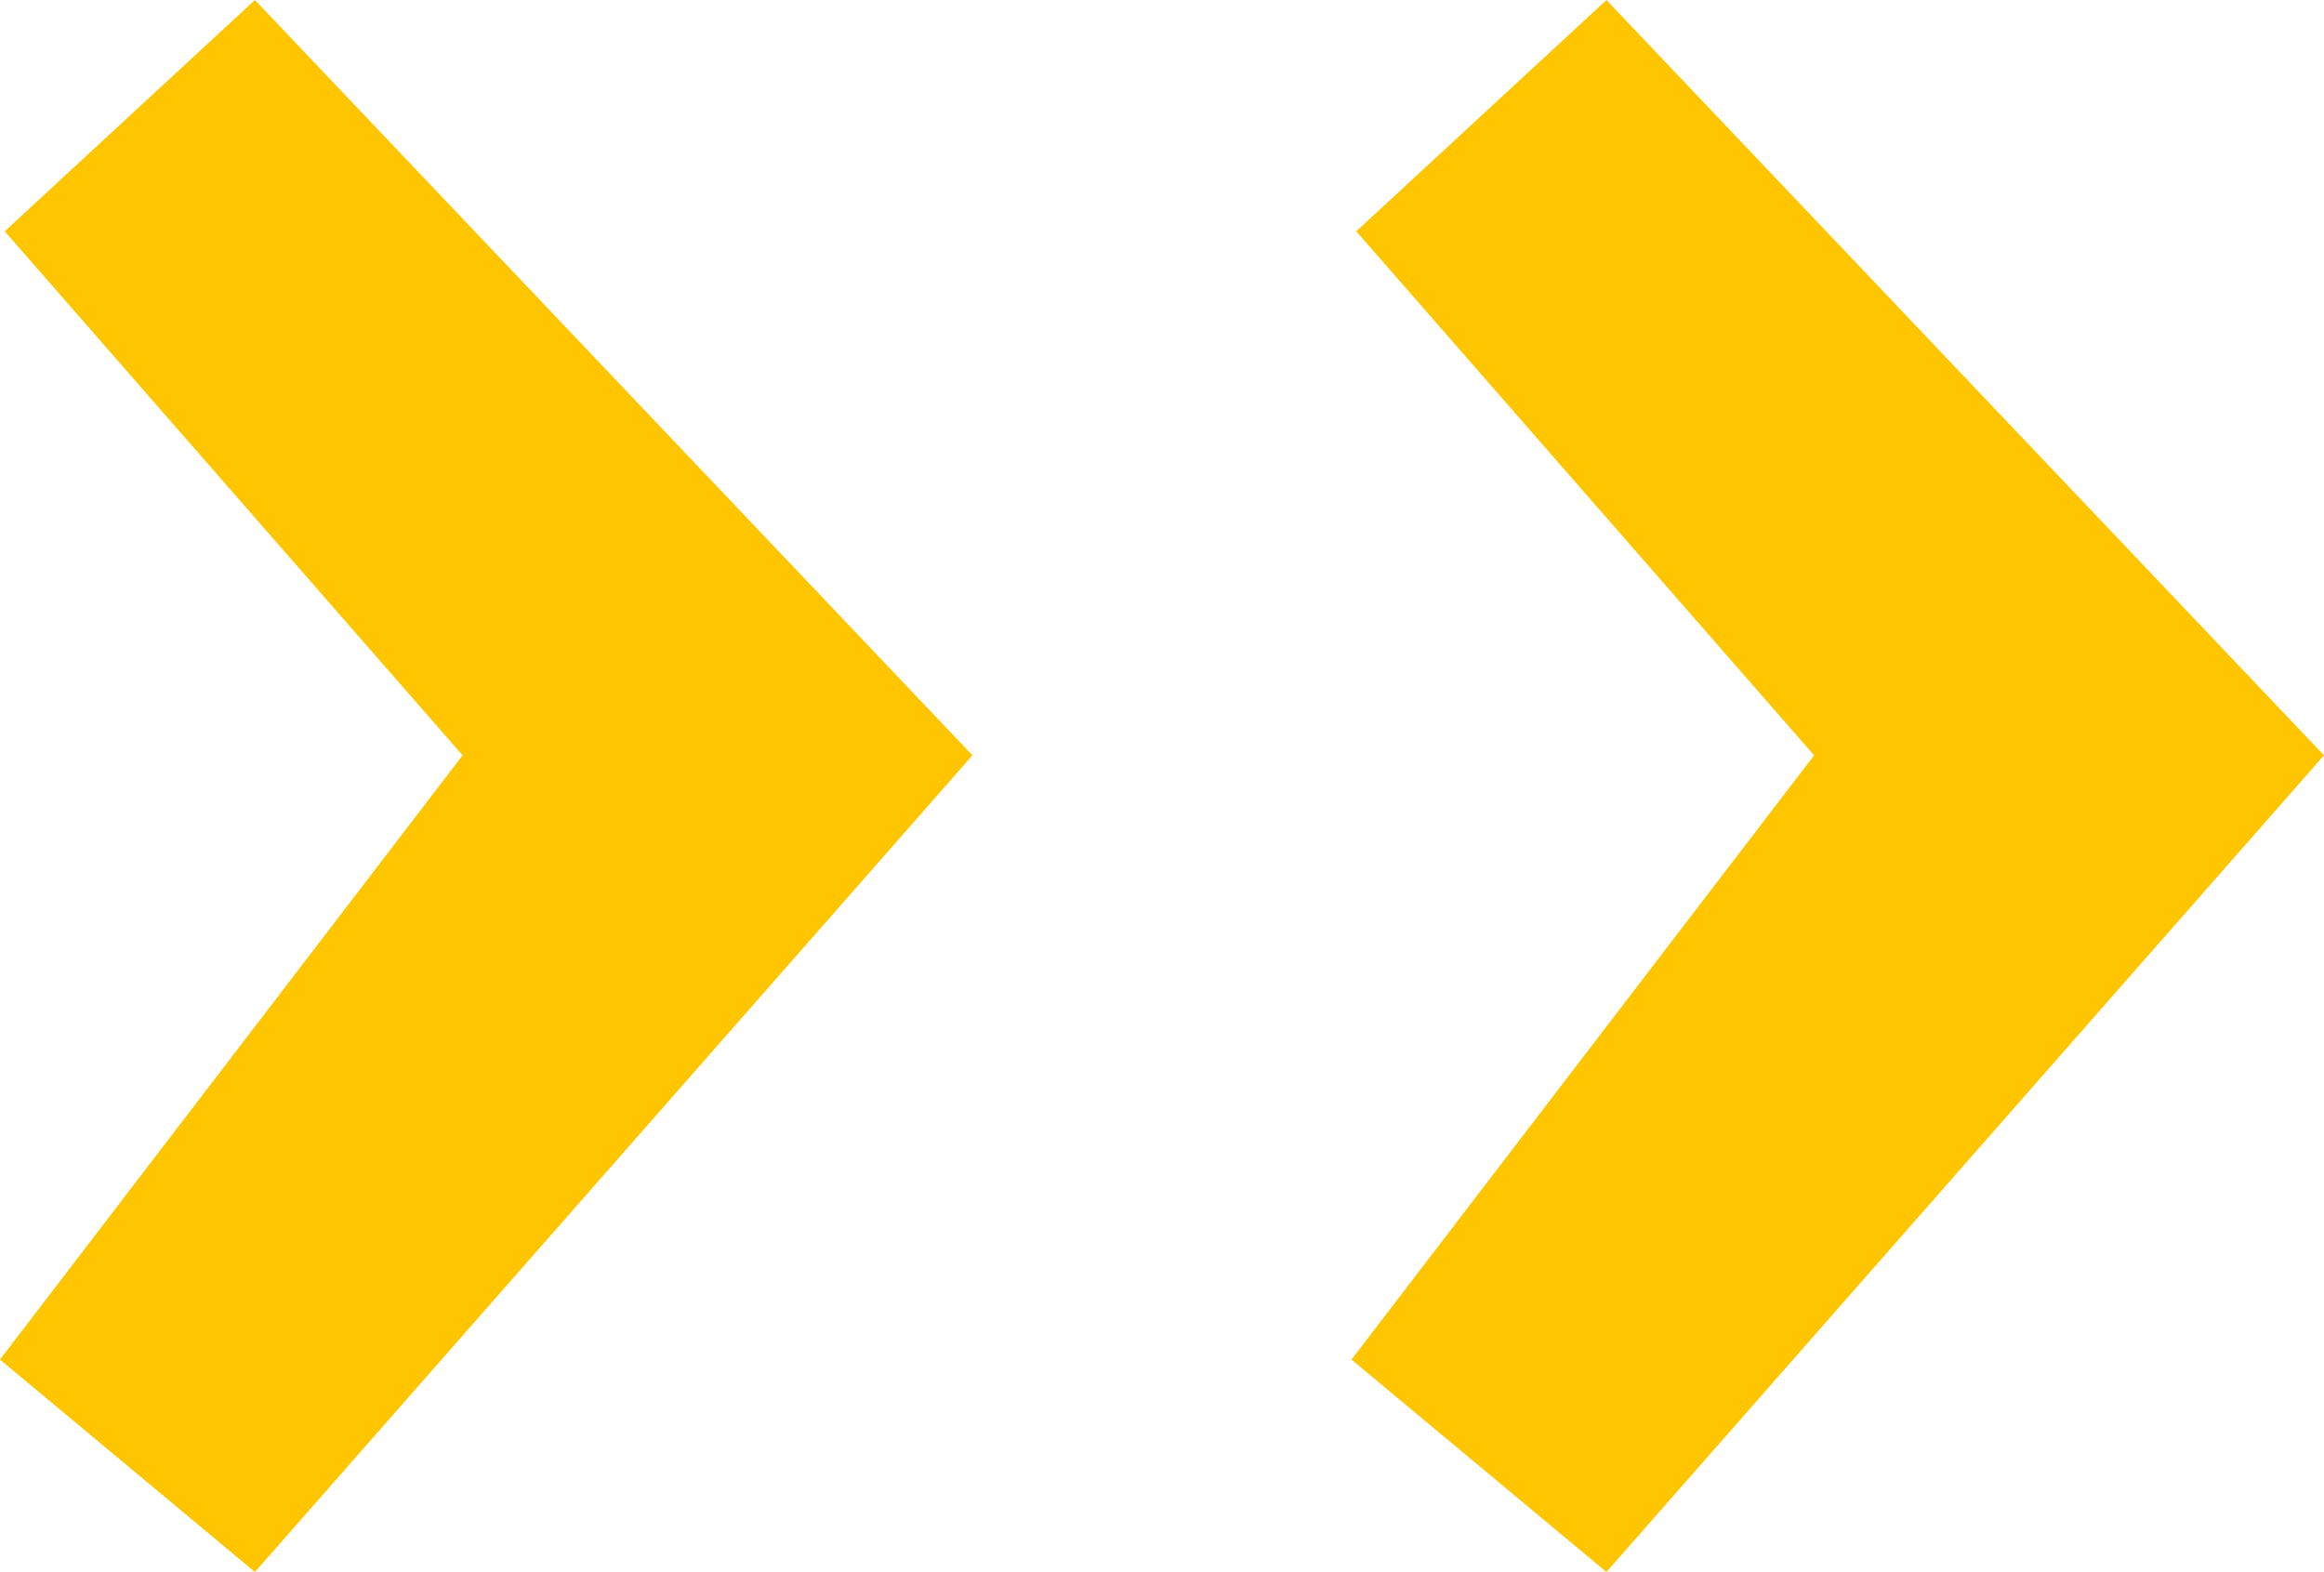
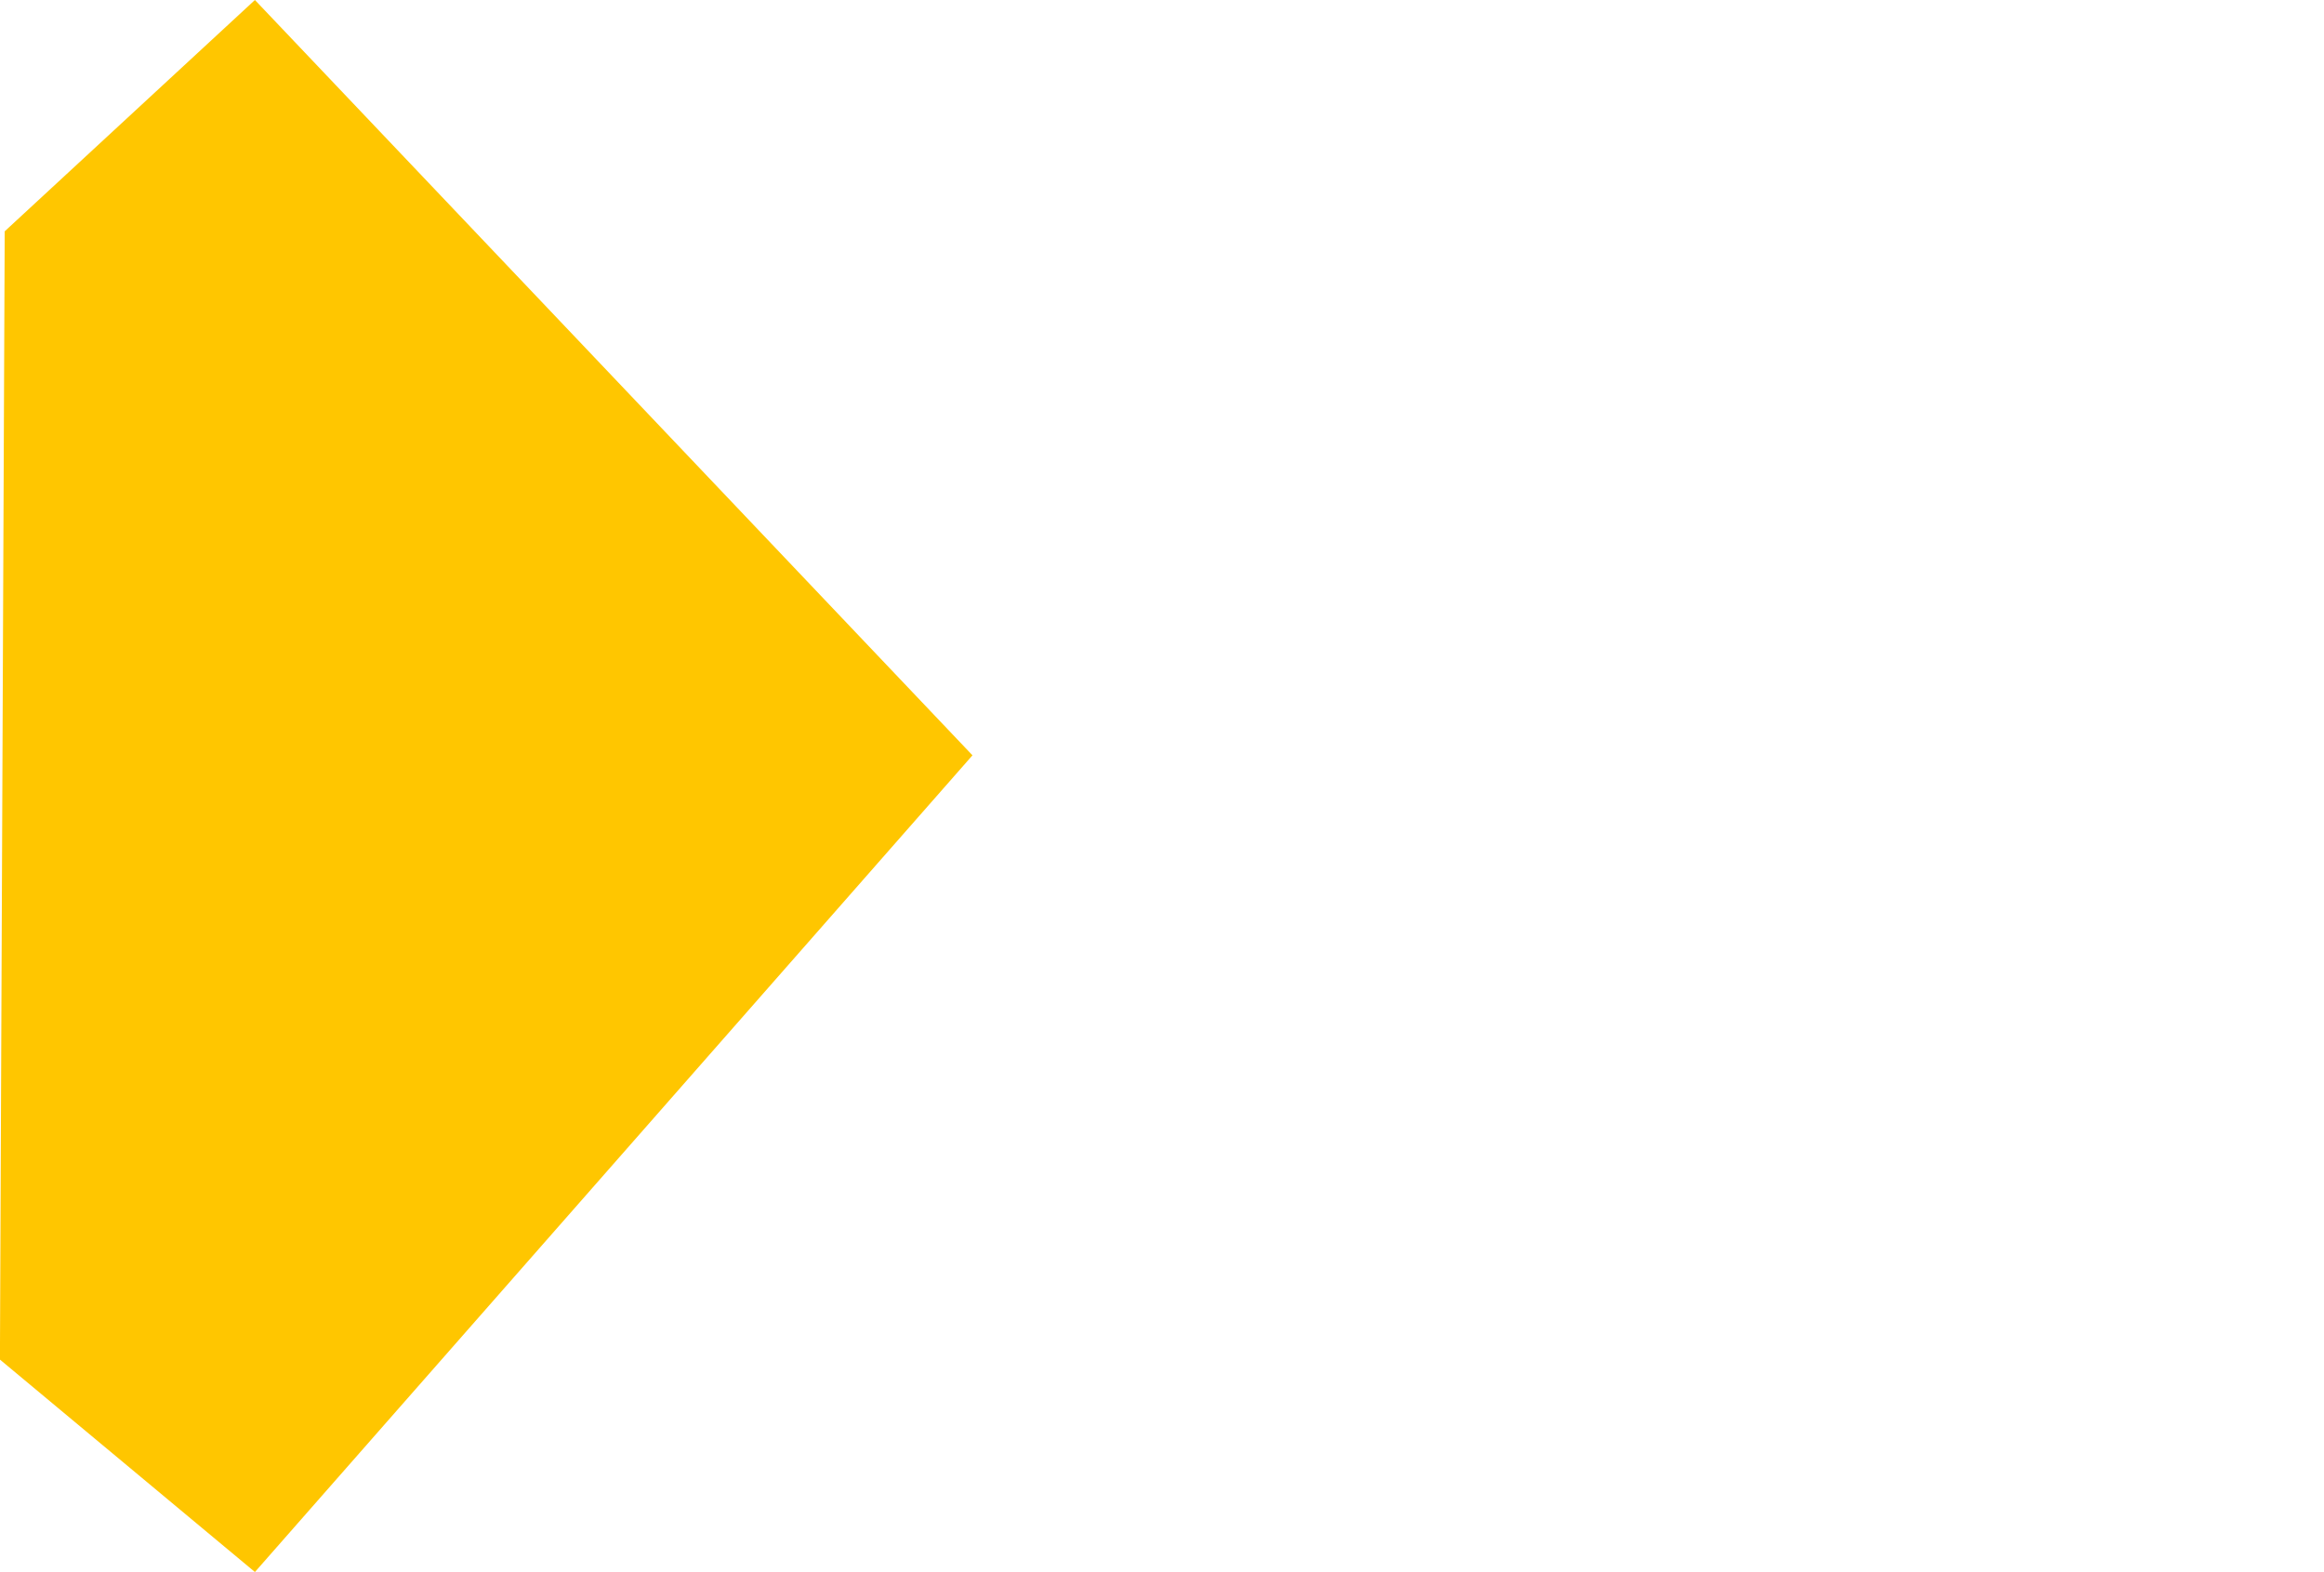
<svg xmlns="http://www.w3.org/2000/svg" id="FLECHAS_DECORATIVAS" data-name="FLECHAS DECORATIVAS" width="67.6" height="45.725" viewBox="0 0 67.6 45.725">
-   <path id="Trazado_30" data-name="Trazado 30" d="M-27.4-55.15l13.457-17.576L-27.261-87.968l7.278-6.728L.889-72.726-19.983-48.971Z" transform="translate(27.398 94.696)" fill="#ffc600" />
-   <path id="Trazado_31" data-name="Trazado 31" d="M-27.4-55.15l13.457-17.576L-27.261-87.968l7.278-6.728L.889-72.726-19.983-48.971Z" transform="translate(66.711 94.696)" fill="#ffc600" />
+   <path id="Trazado_30" data-name="Trazado 30" d="M-27.4-55.15L-27.261-87.968l7.278-6.728L.889-72.726-19.983-48.971Z" transform="translate(27.398 94.696)" fill="#ffc600" />
</svg>